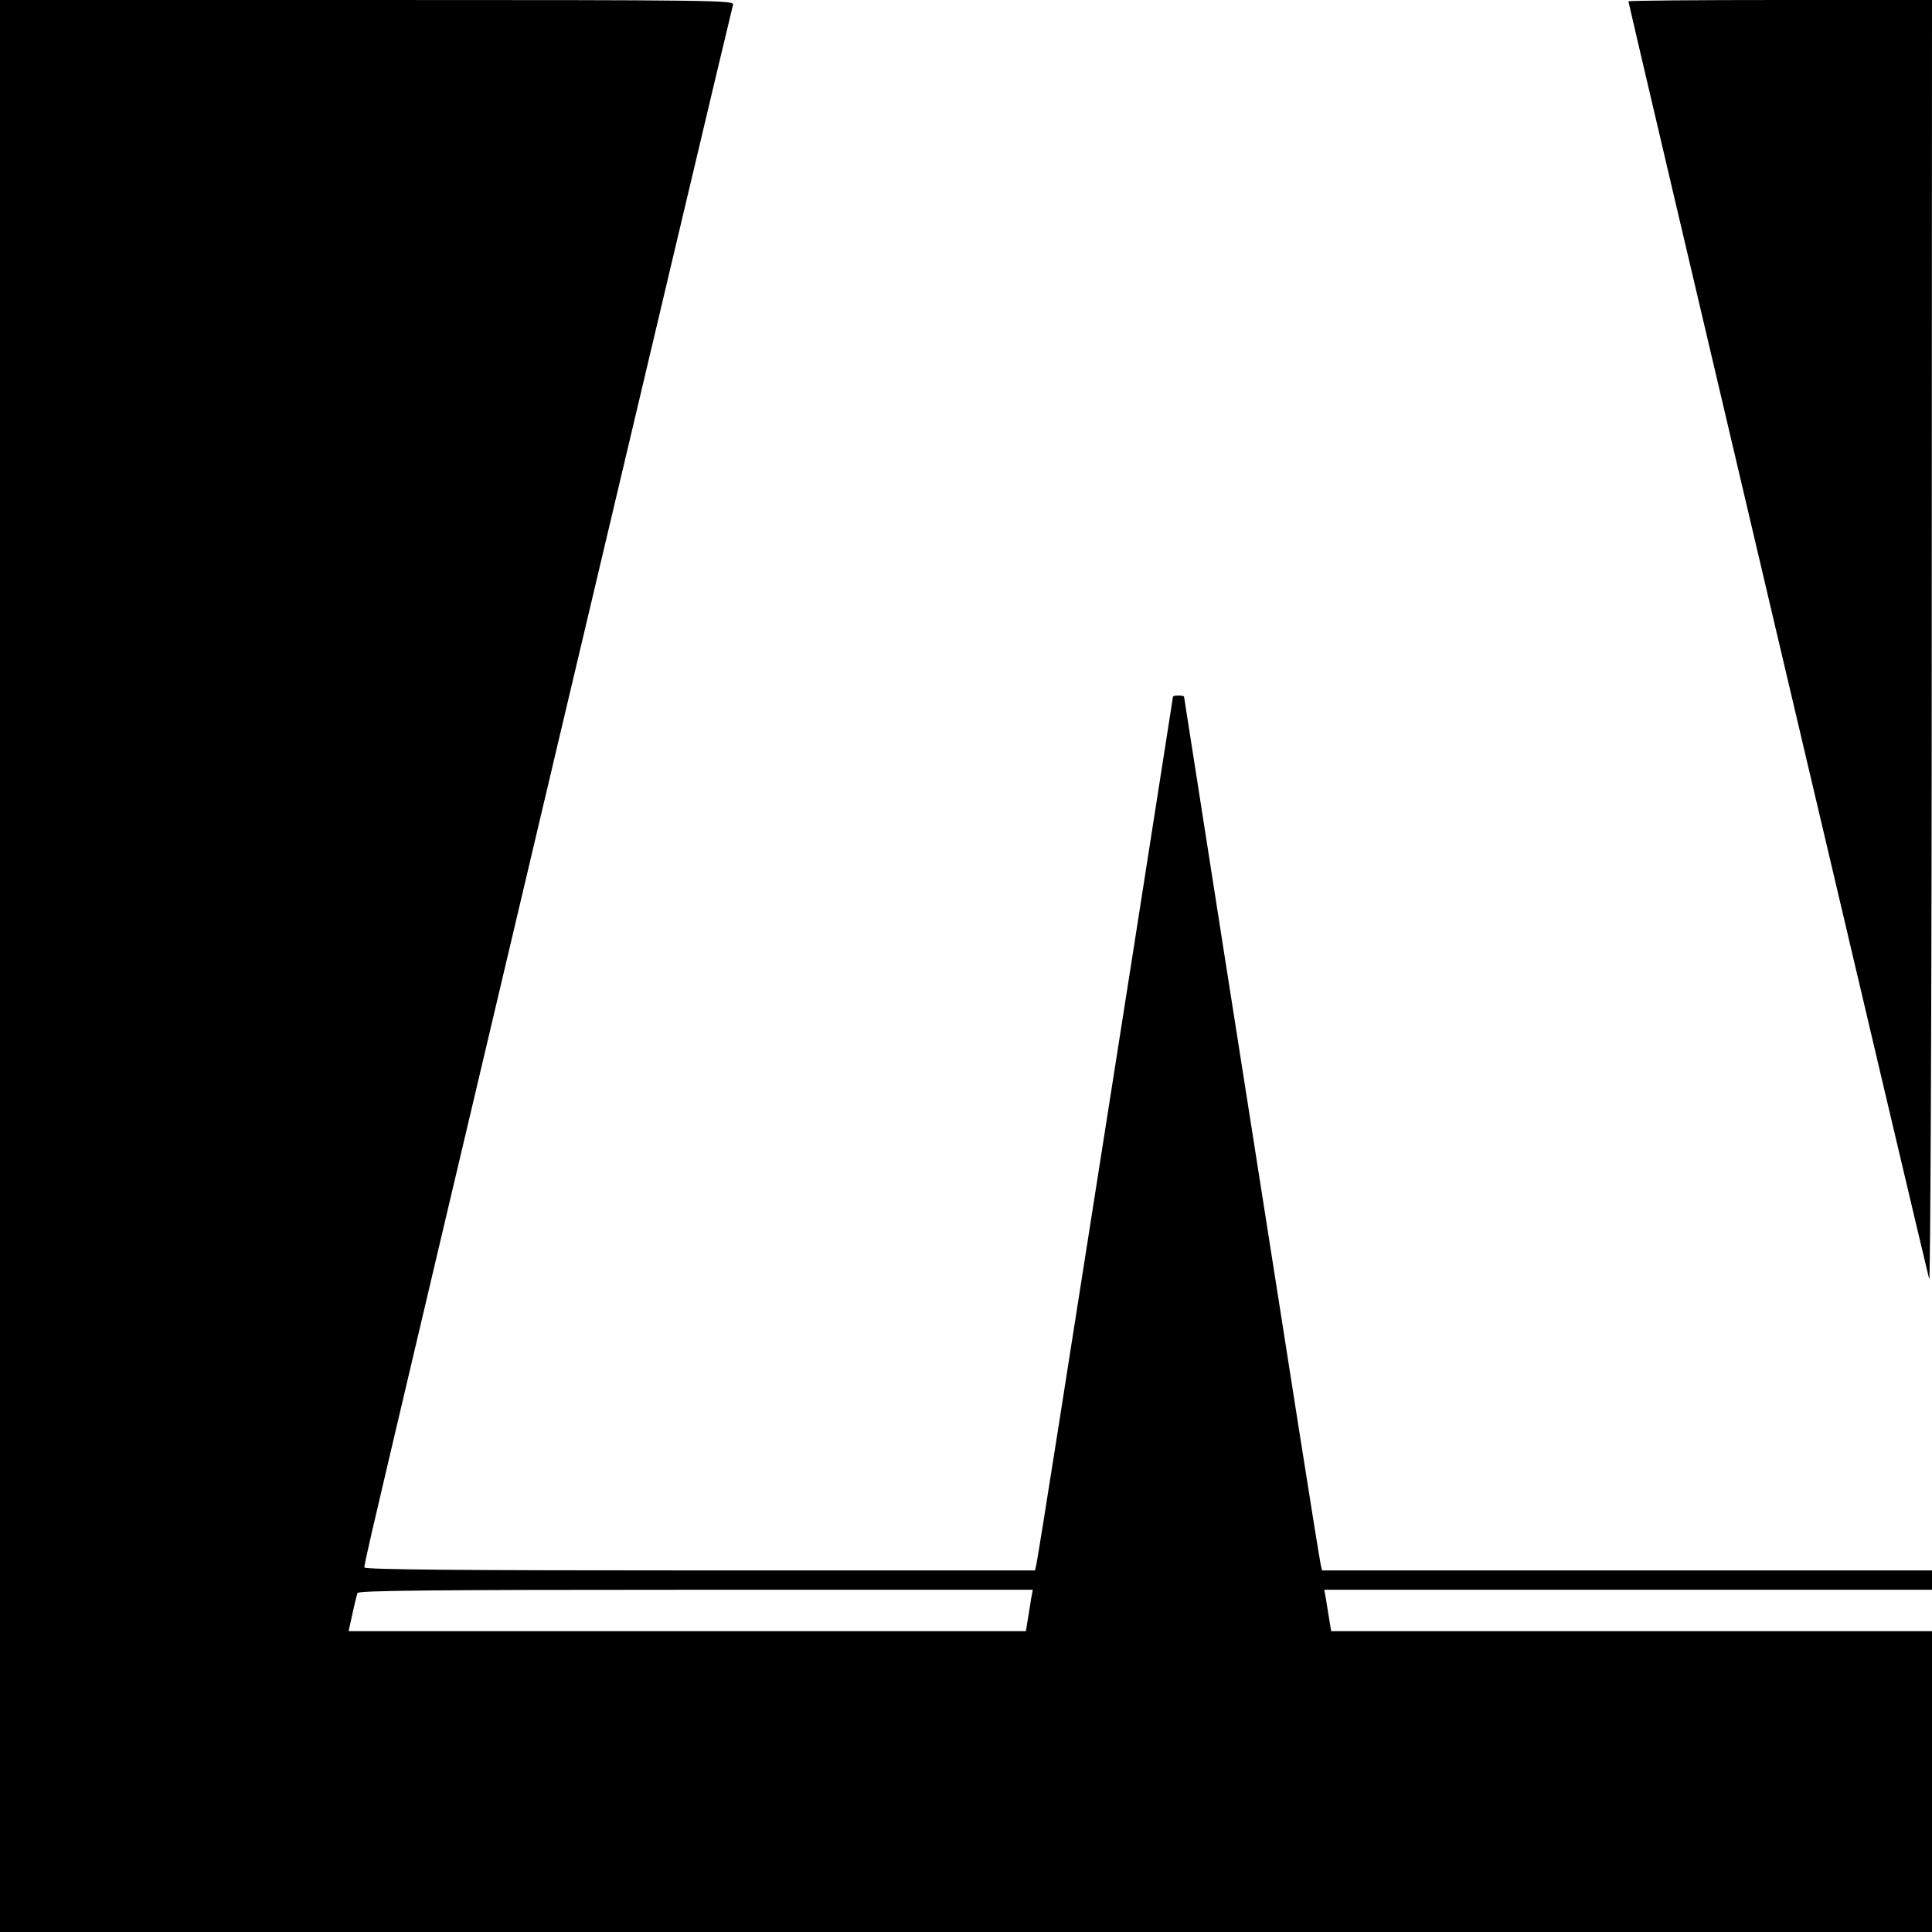
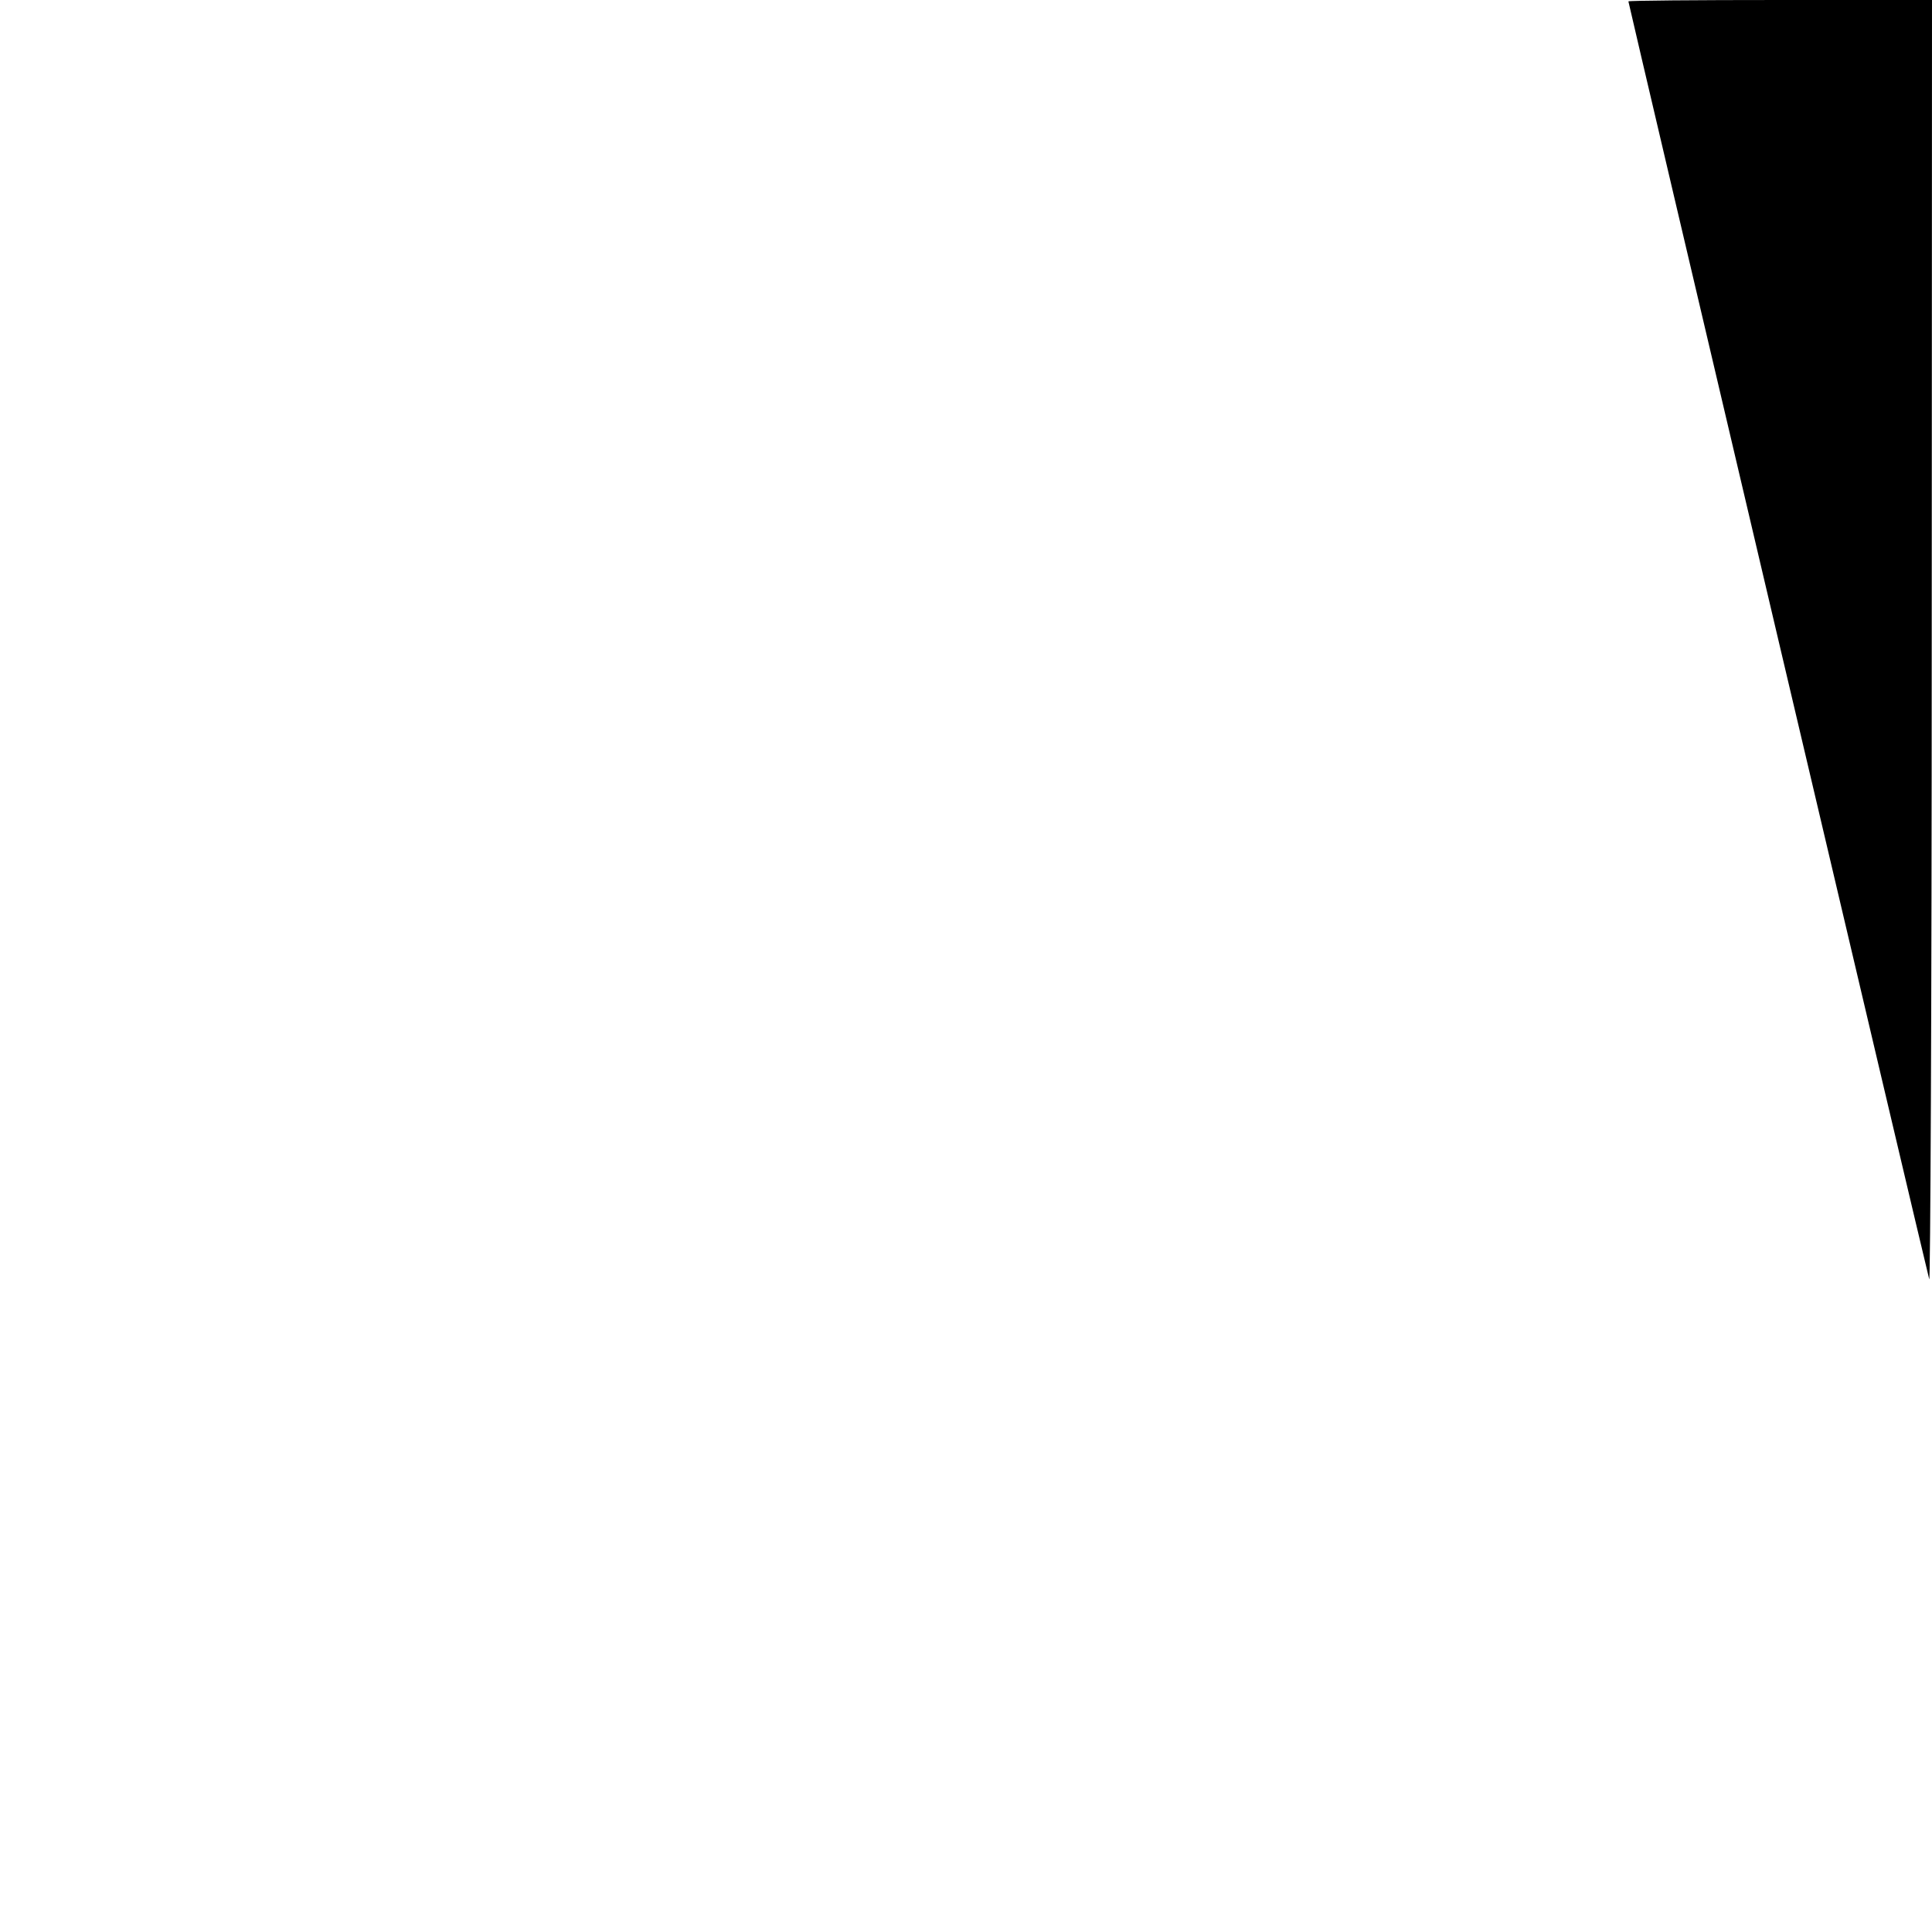
<svg xmlns="http://www.w3.org/2000/svg" version="1.0" width="700pt" height="700pt" viewBox="0 0 700 700" preserveAspectRatio="xMidYMid meet">
  <g transform="translate(0,700) scale(0.1,-0.1)" fill="#000000" stroke="none">
-     <path d="M0 3500 l0 -3500 3500 0 3500 0 0 545 0 545 -1089 0 -1088 0 -7 43 c-4 23 -9 57 -12 75 l-6 32 1101 0 1101 0 0 35 0 35 -1105 0 -1105 0 -5 22 c-3 13 -39 237 -80 498 -172 1092 -415 2643 -415 2646 0 2 -9 4 -20 4 -11 0 -20 -2 -20 -4 0 -3 -243 -1554 -415 -2646 -41 -261 -77 -485 -80 -498 l-5 -22 -1215 0 c-858 0 -1215 3 -1215 11 0 6 12 61 26 122 58 255 1301 5511 1310 5540 5 16 -63 17 -1325 17 l-1331 0 0 -3500z m3736 -2292 c-3 -18 -8 -52 -12 -75 l-7 -43 -1227 0 -1227 0 14 63 c7 34 16 68 18 75 3 9 258 12 1226 12 l1221 0 -6 -32z" />
    <path d="M5900 6995 c0 -7 1080 -4596 1090 -4630 4 -17 9 980 9 2303 l1 2332 -550 0 c-302 0 -550 -2 -550 -5z" />
  </g>
</svg>